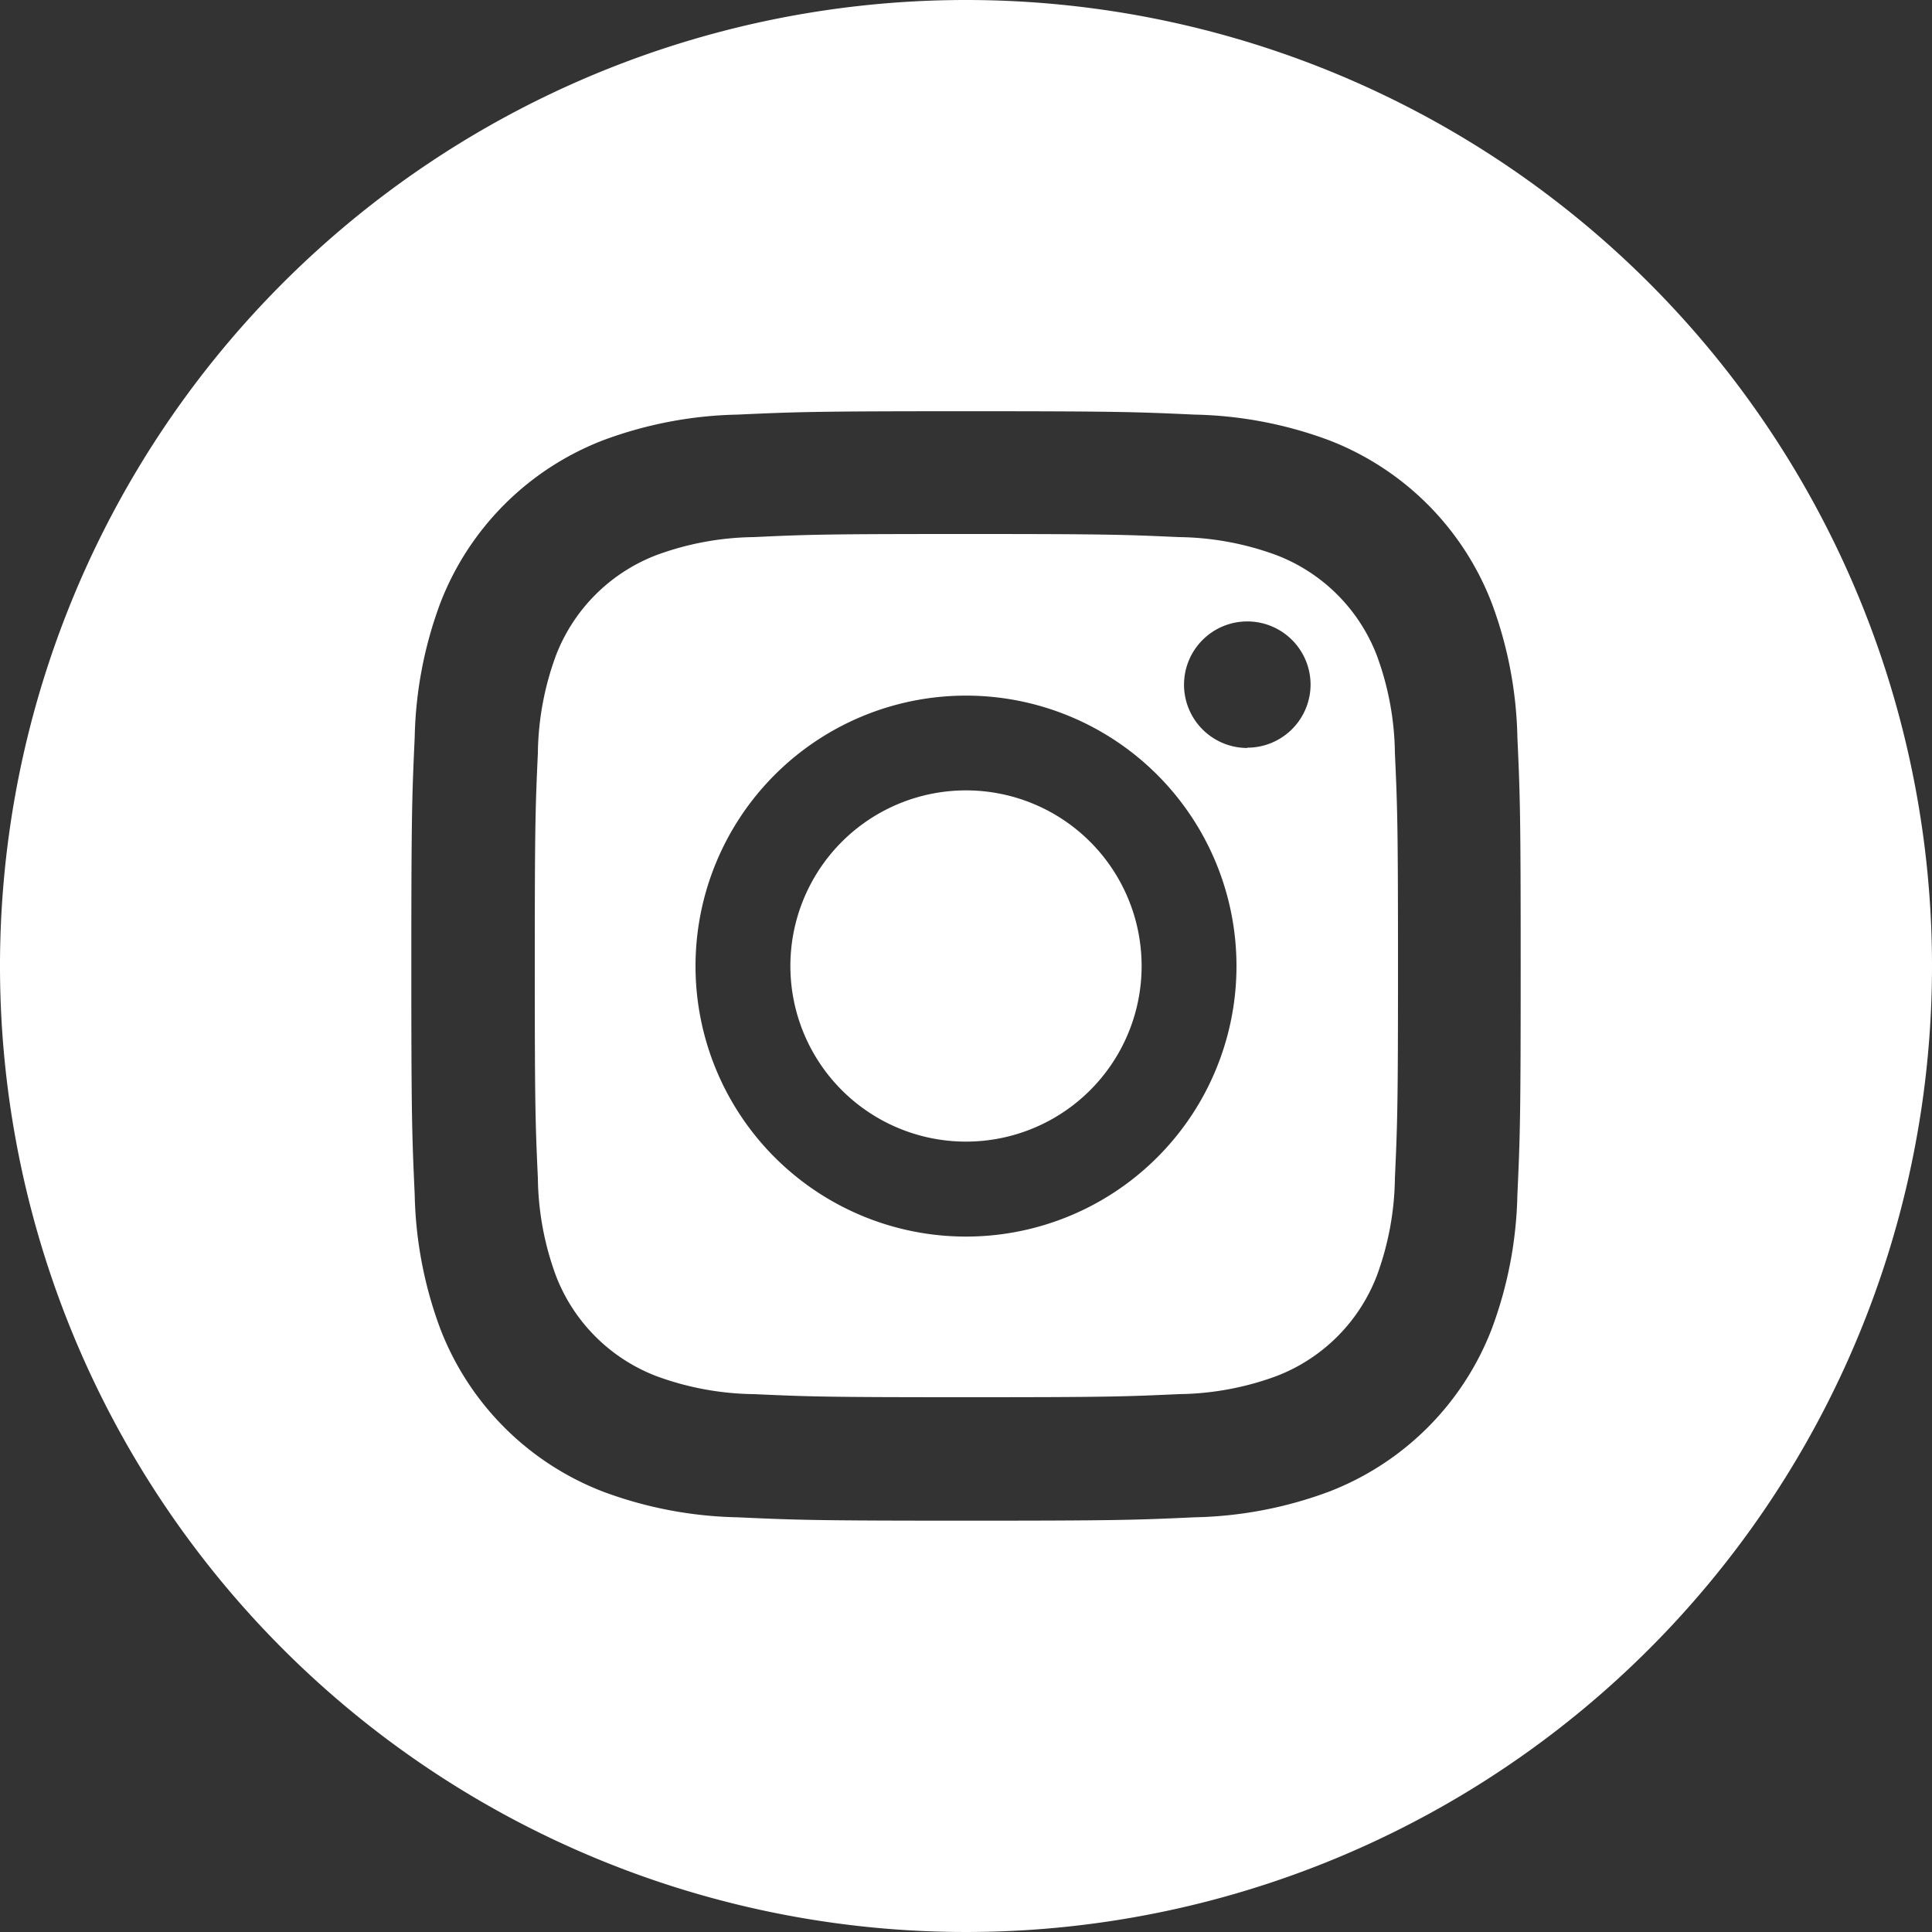
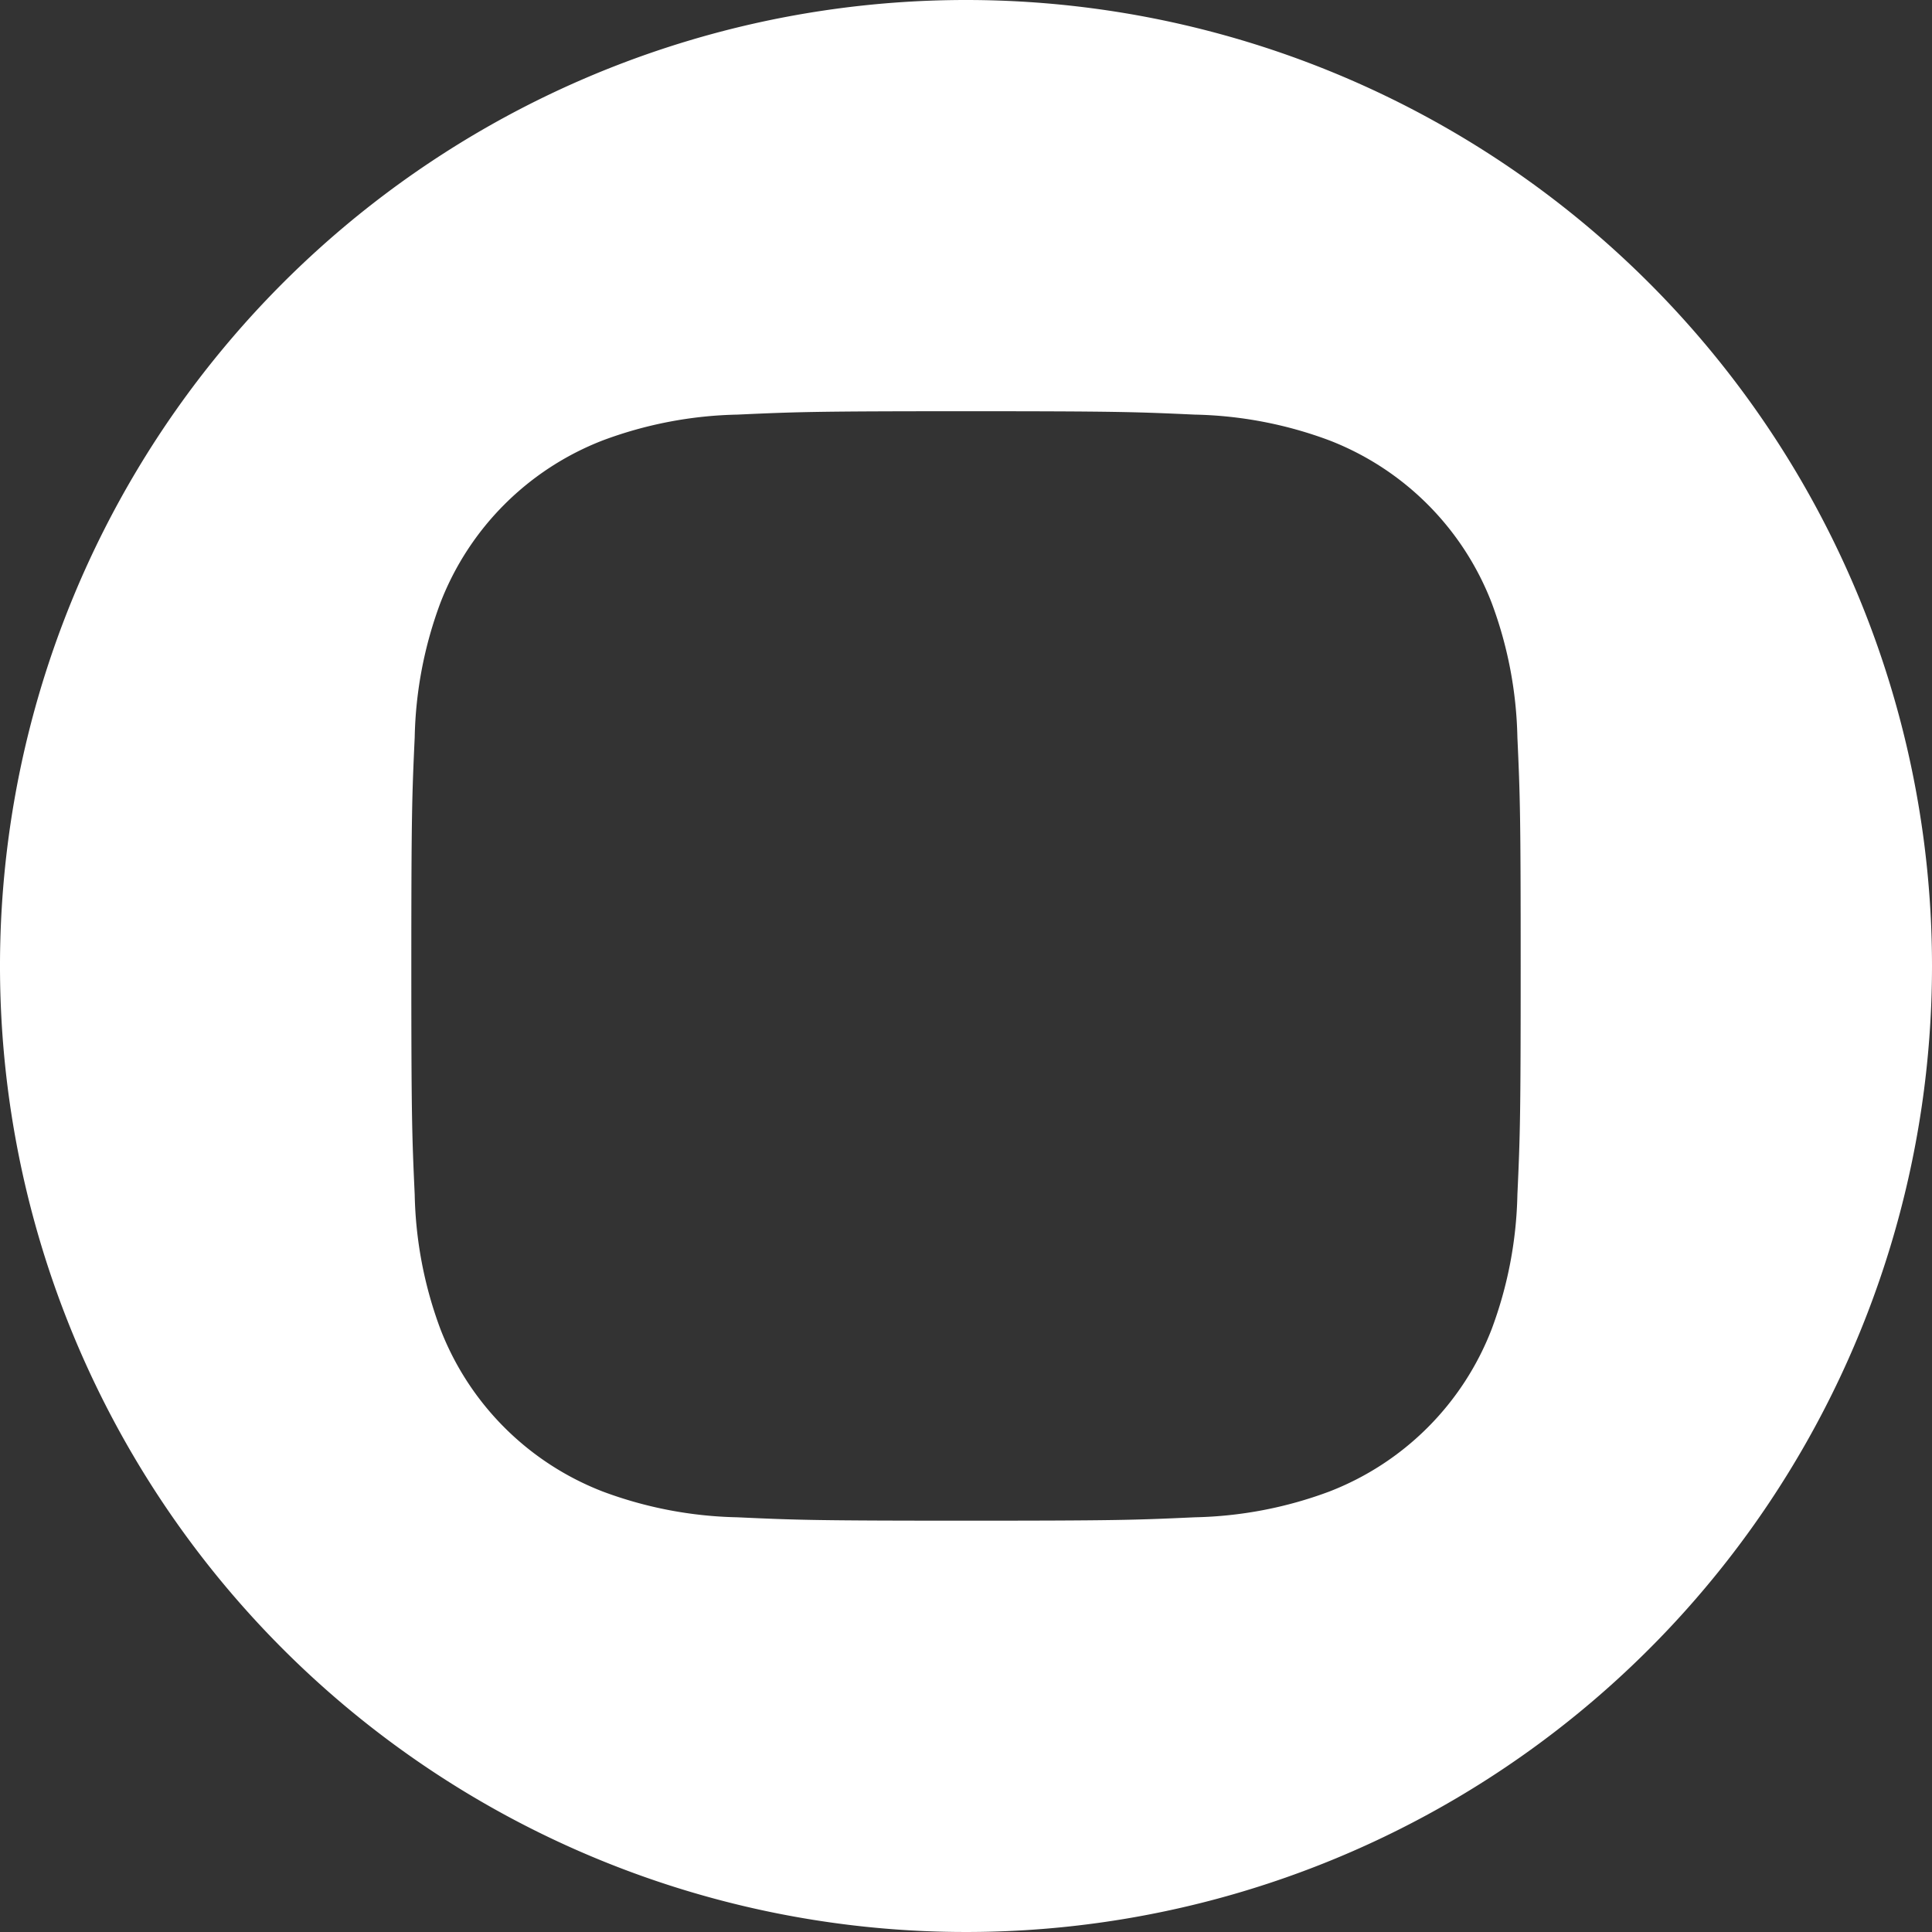
<svg xmlns="http://www.w3.org/2000/svg" width="20" height="20" viewBox="0 0 20 20">
  <rect x="0" y="0" width="20" height="20" fill="#333333" stroke="none" />
  <g id="Group_239" data-name="Group 239" transform="translate(-1505 -2645)">
-     <path id="Path_9" data-name="Path 9" d="M210.636,208.818A1.818,1.818,0,1,1,208.818,207,1.818,1.818,0,0,1,210.636,208.818Zm0,0" transform="translate(1306.182 2446.182)" fill="#fff" />
-     <path id="Path_10" data-name="Path 10" d="M144.209,136.743a1.806,1.806,0,0,0-1.035-1.035,3.017,3.017,0,0,0-1.013-.188c-.575-.026-.748-.032-2.2-.032s-1.629.005-2.2.032a3.019,3.019,0,0,0-1.013.188,1.807,1.807,0,0,0-1.035,1.035,3.019,3.019,0,0,0-.188,1.013c-.026.575-.032.748-.032,2.2s.006,1.629.032,2.2a3.018,3.018,0,0,0,.188,1.013,1.806,1.806,0,0,0,1.035,1.035,3.013,3.013,0,0,0,1.013.188c.575.026.748.032,2.2.032s1.629-.006,2.2-.032a3.014,3.014,0,0,0,1.013-.188,1.806,1.806,0,0,0,1.035-1.035,3.02,3.02,0,0,0,.188-1.013c.026-.575.032-.748.032-2.2s-.006-1.629-.032-2.2A3.014,3.014,0,0,0,144.209,136.743Zm-4.252,6.018a2.8,2.8,0,1,1,2.8-2.8A2.8,2.8,0,0,1,139.957,142.761Zm2.912-5.058a.655.655,0,1,1,.655-.655A.655.655,0,0,1,142.868,137.7Zm0,0" transform="translate(1375.043 2515.04)" fill="#fff" />
    <path id="Path_11" data-name="Path 11" d="M10,0A10,10,0,1,0,20,10,10,10,0,0,0,10,0Zm5.708,12.367a4.213,4.213,0,0,1-.267,1.394,2.936,2.936,0,0,1-1.679,1.679,4.216,4.216,0,0,1-1.394.267c-.612.028-.808.035-2.367.035s-1.755-.007-2.368-.035a4.216,4.216,0,0,1-1.394-.267,2.936,2.936,0,0,1-1.679-1.679,4.212,4.212,0,0,1-.267-1.394c-.028-.612-.035-.808-.035-2.368s.007-1.755.035-2.367a4.213,4.213,0,0,1,.267-1.394,2.938,2.938,0,0,1,1.68-1.679,4.217,4.217,0,0,1,1.394-.267c.612-.028.808-.035,2.367-.035s1.755.007,2.367.035a4.218,4.218,0,0,1,1.394.267,2.937,2.937,0,0,1,1.679,1.68,4.212,4.212,0,0,1,.267,1.394c.028.612.034.808.034,2.367S15.736,11.755,15.708,12.367Zm0,0" transform="translate(1505 2645)" fill="#fff" />
  </g>
</svg>